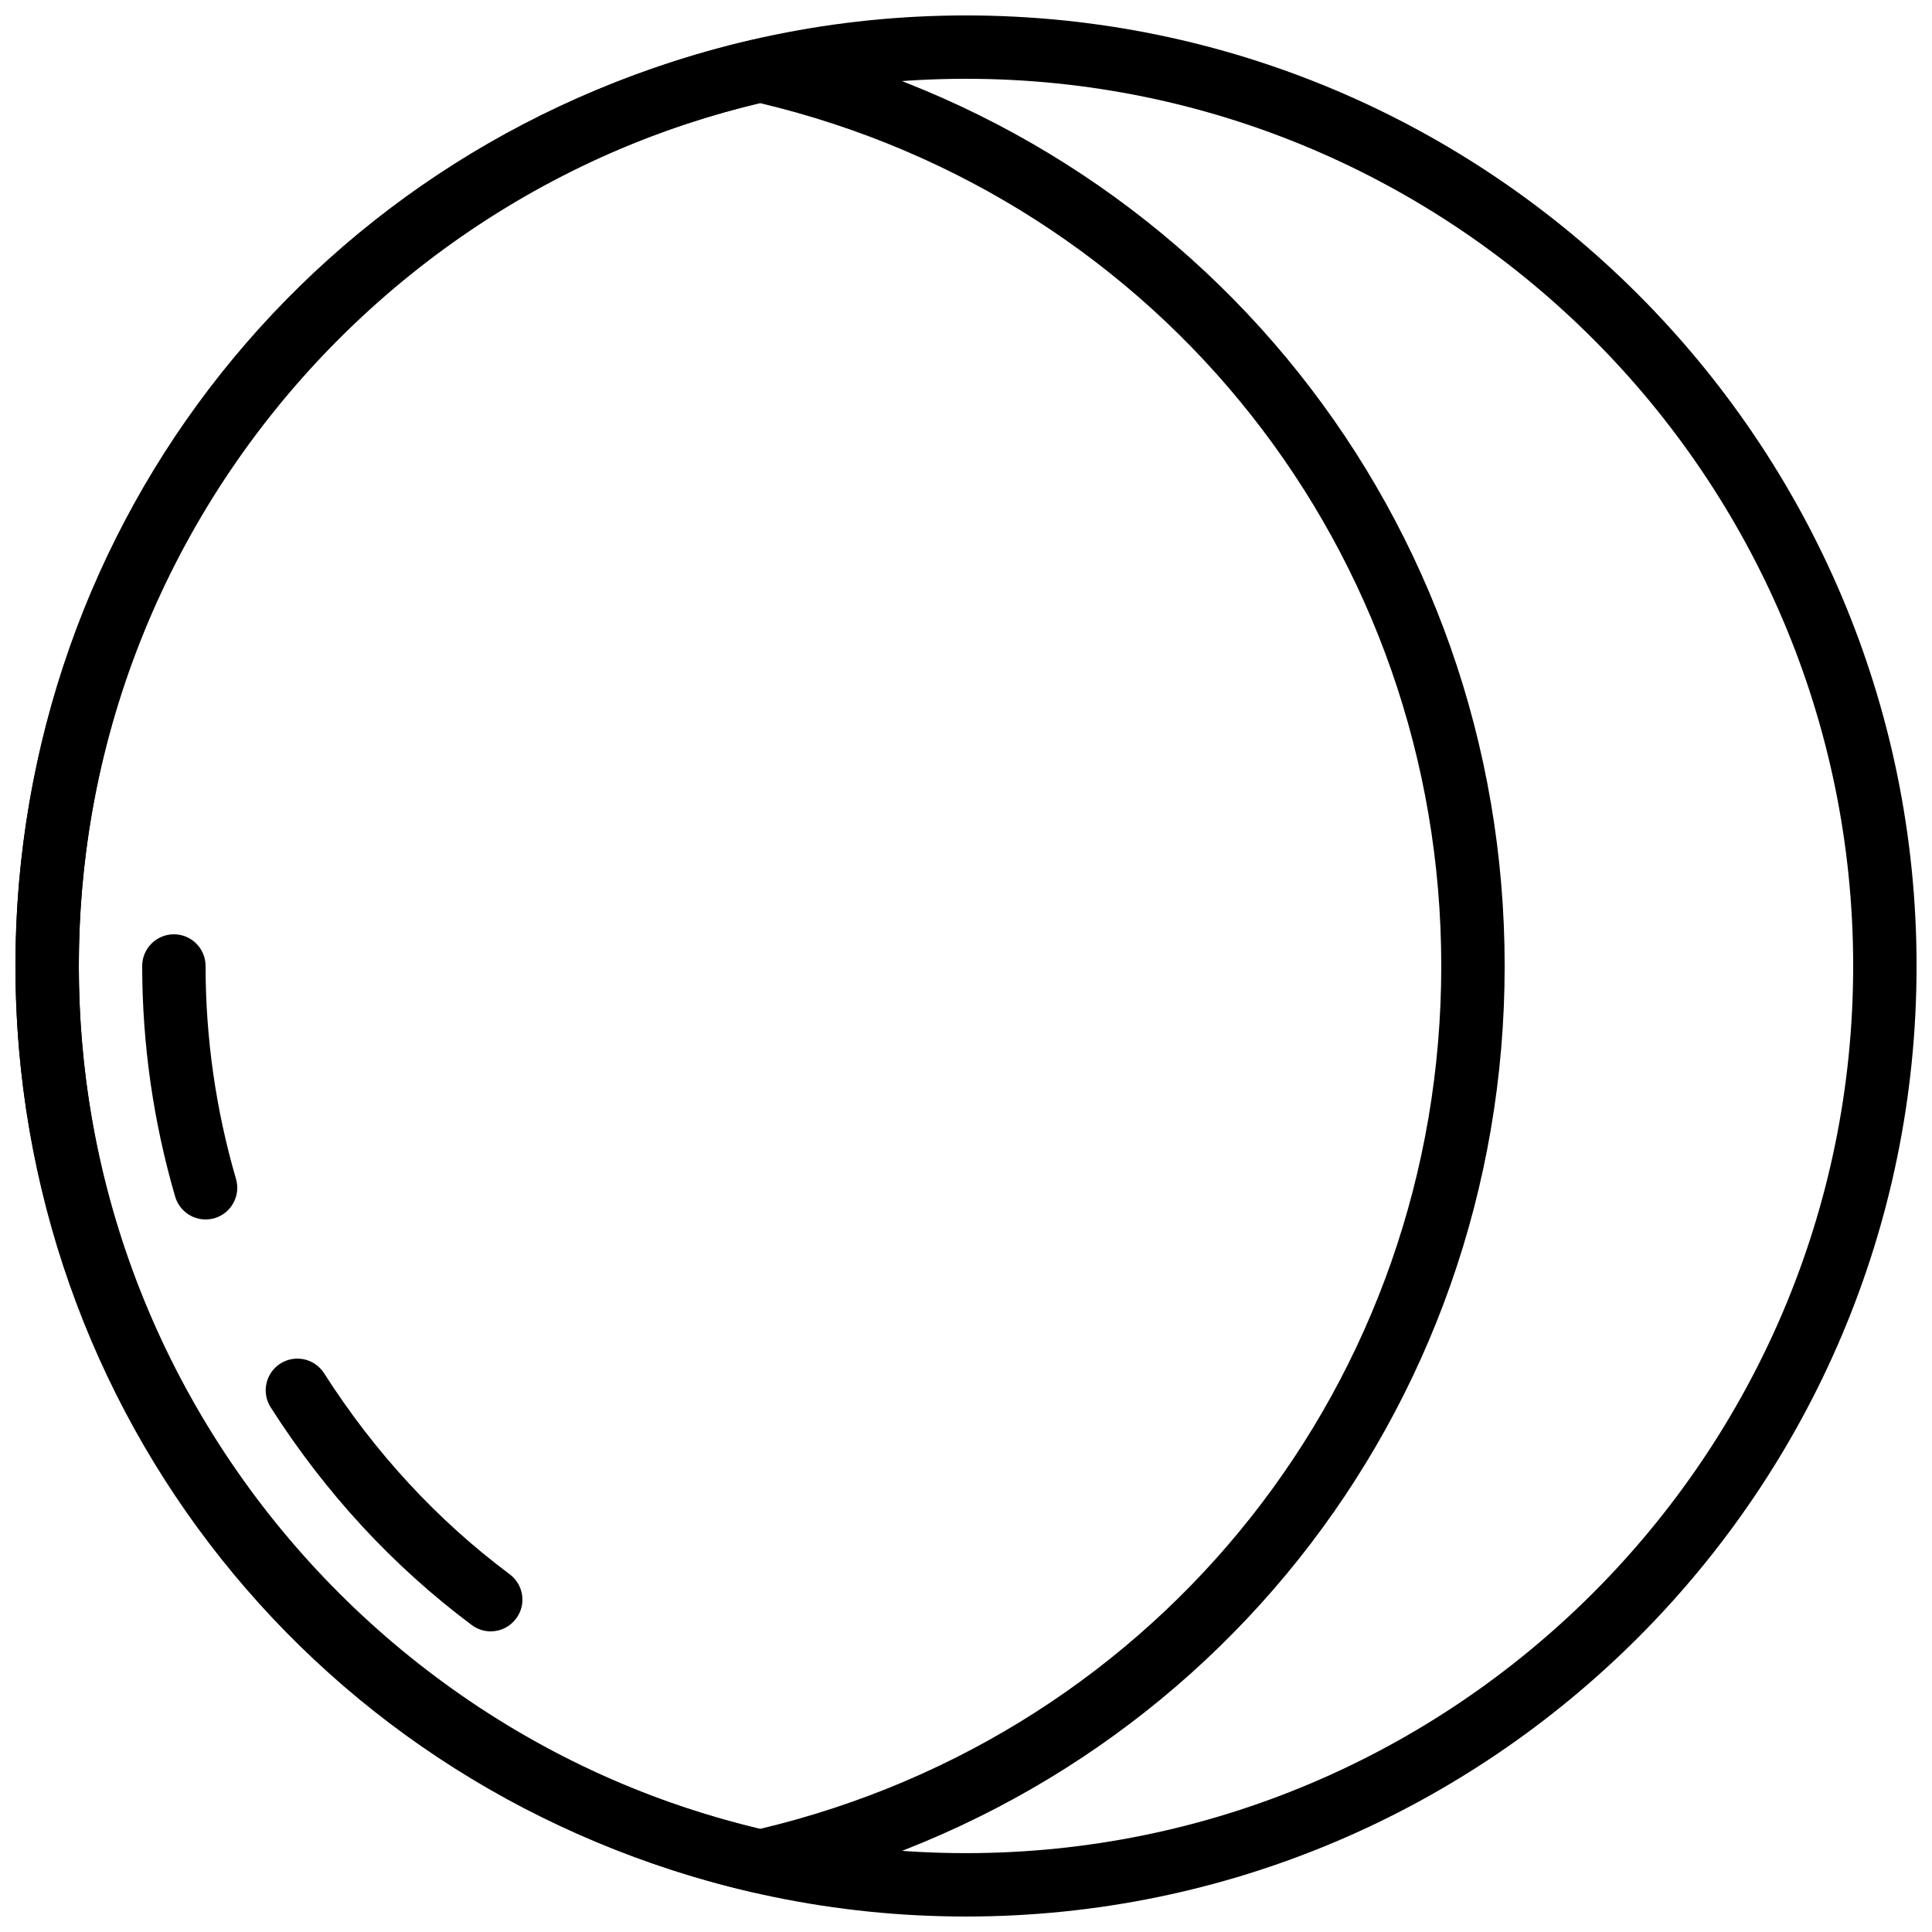
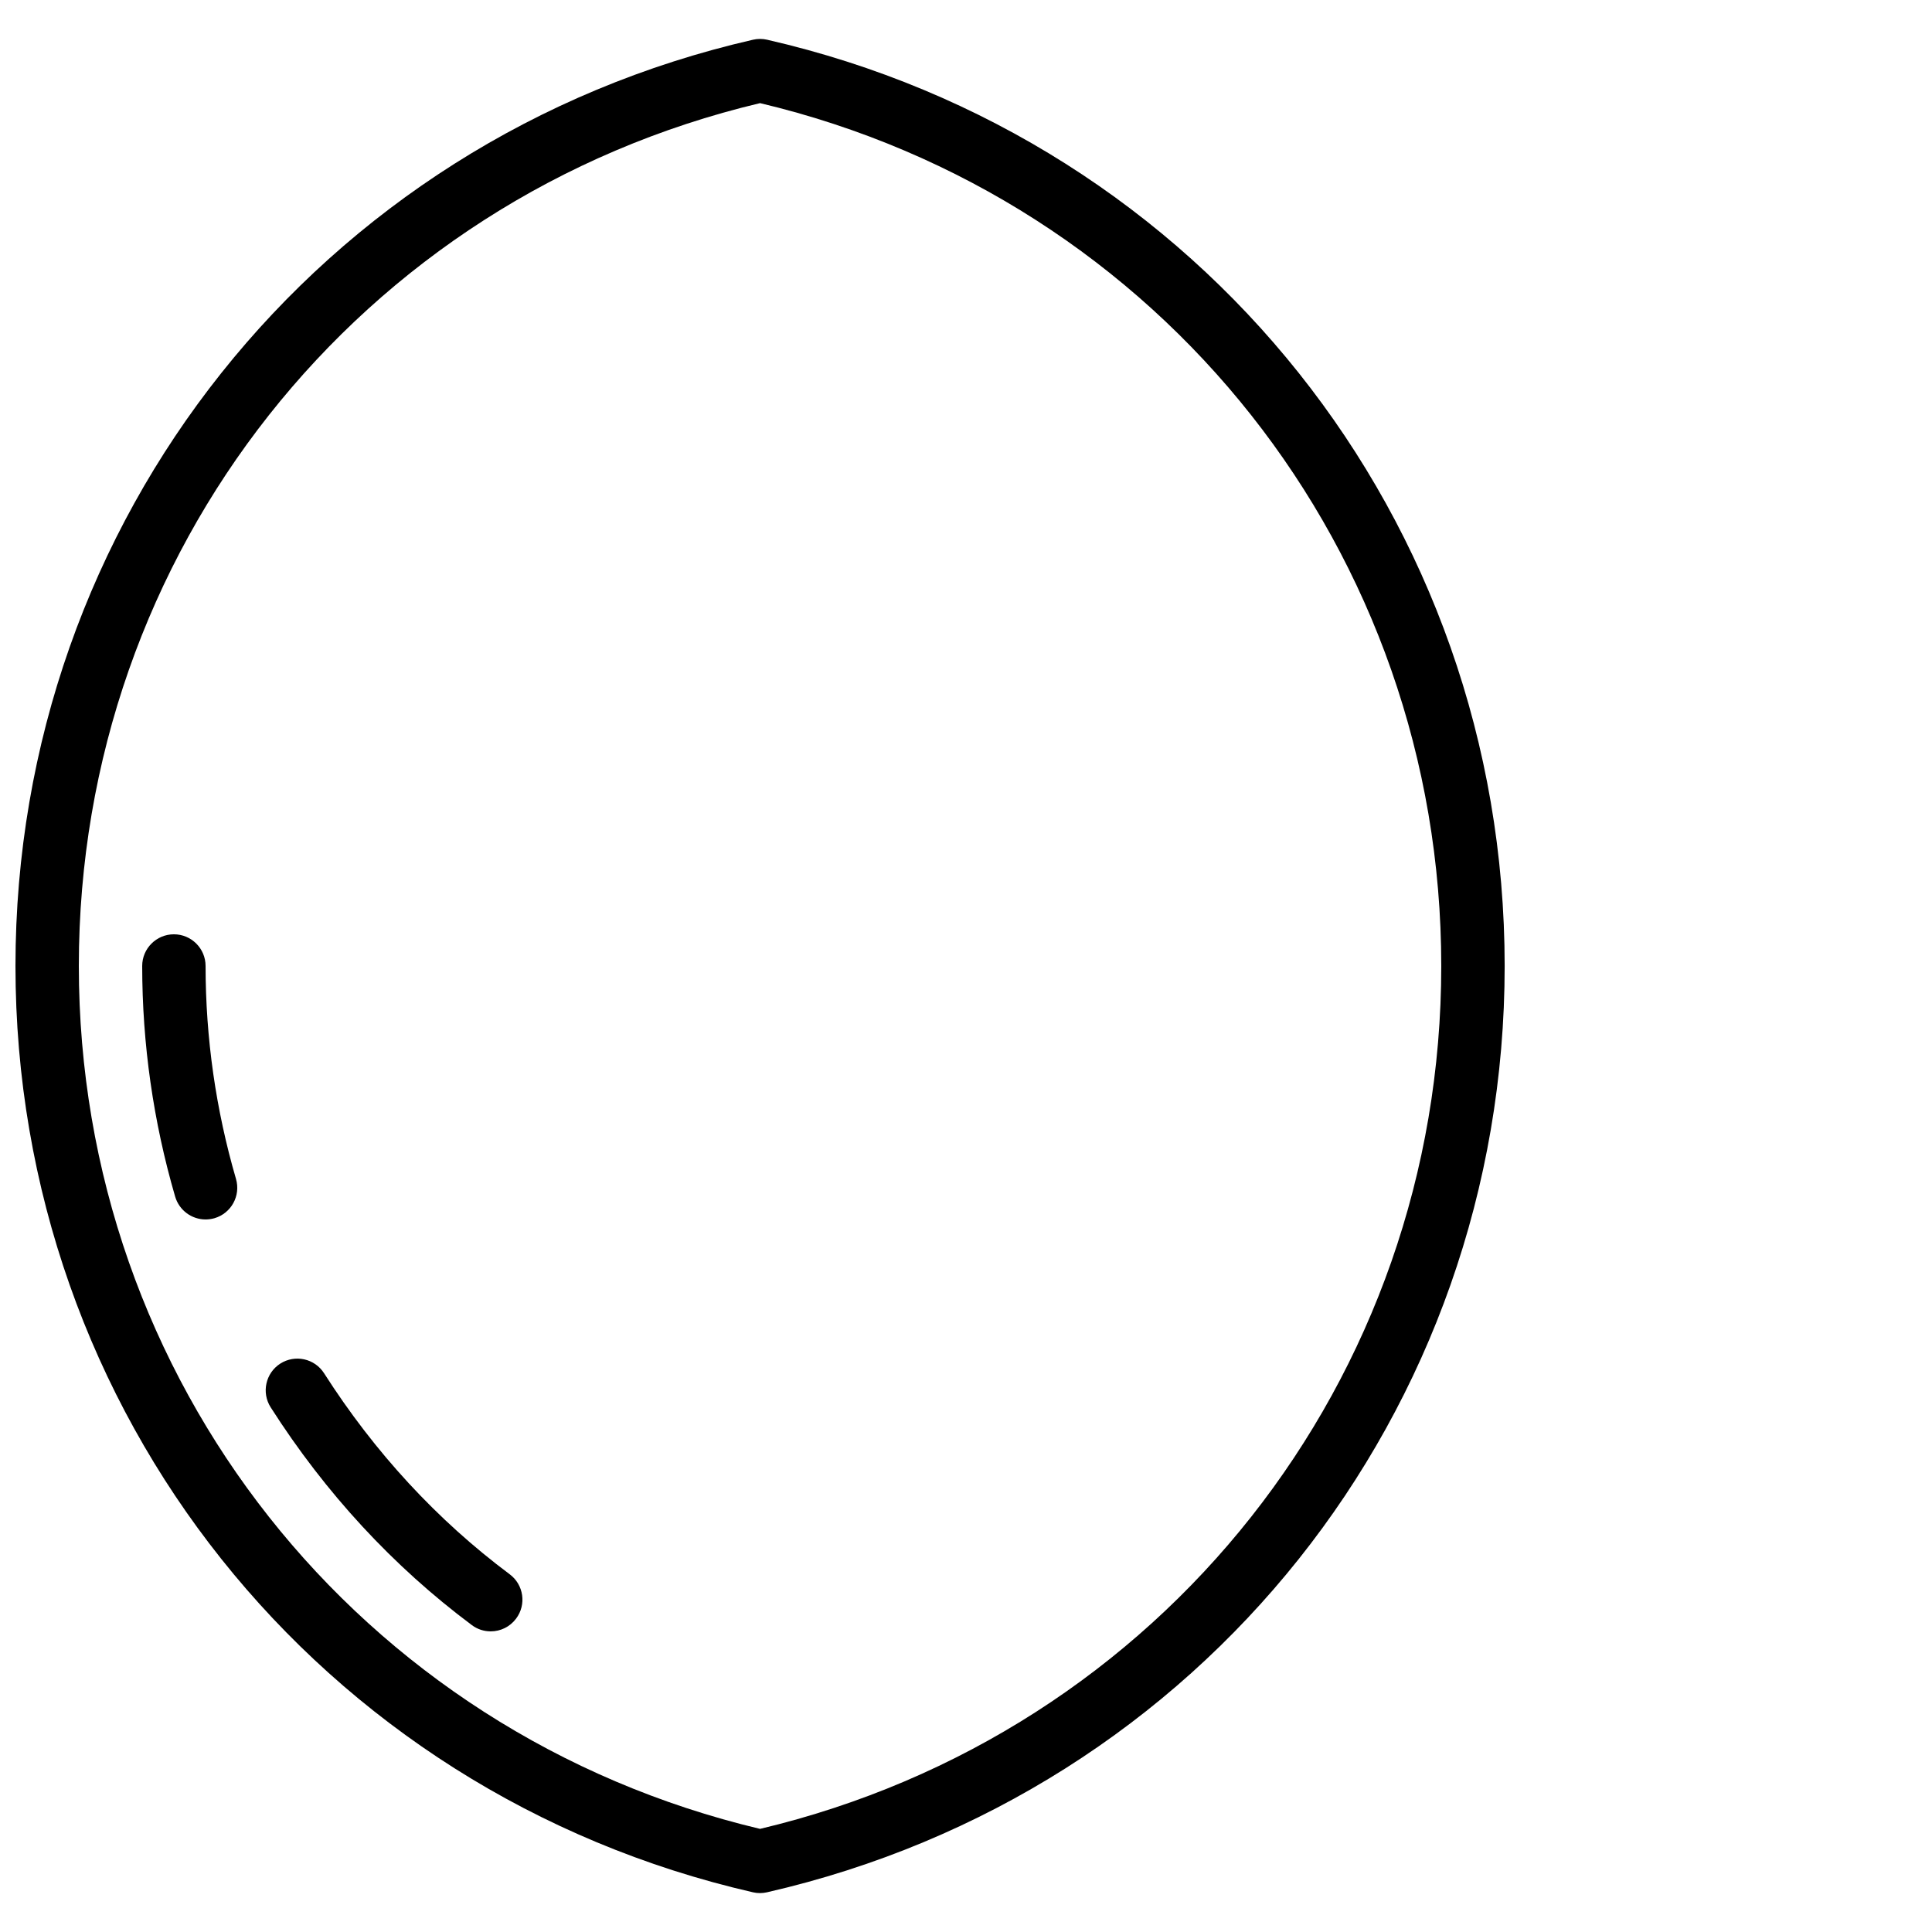
<svg xmlns="http://www.w3.org/2000/svg" width="800px" height="800px" version="1.1" viewBox="144 144 512 512">
  <defs>
    <clipPath id="b">
-       <path d="m148.09 148.09h503.81v503.81h-503.81z" />
+       <path d="m148.09 148.09h503.81v503.81z" />
    </clipPath>
    <clipPath id="a">
      <path d="m148.09 154h394.91v492h-394.91z" />
    </clipPath>
  </defs>
  <g clip-path="url(#b)">
-     <path d="m400 651.9c-138.9 0-251.91-113-251.91-251.9 0-138.9 113-251.91 251.91-251.91 138.9 0 251.91 113 251.91 251.91-0.004 138.9-113.01 251.9-251.91 251.9zm0-487.02c-129.64 0-235.11 105.47-235.11 235.11 0 129.64 105.47 235.11 235.11 235.11 129.64 0 235.11-105.47 235.11-235.11 0.004-129.64-105.47-235.11-235.11-235.11z" />
-   </g>
+     </g>
  <path d="m198.48 467.17c-3.637 0-6.984-2.383-8.062-6.055-5.785-19.855-8.727-40.422-8.734-61.117 0-4.637 3.762-8.398 8.398-8.398s8.398 3.762 8.398 8.398c0.008 19.102 2.719 38.098 8.062 56.434 1.293 4.449-1.258 9.109-5.711 10.41-0.793 0.219-1.582 0.328-2.352 0.328z" />
  <path d="m274.04 576.33c-1.746 0-3.512-0.539-5.012-1.672-20.848-15.566-38.785-34.973-53.293-57.695-2.492-3.906-1.352-9.094 2.551-11.598 3.914-2.484 9.102-1.352 11.598 2.562 13.418 21 29.969 38.926 49.188 53.27 3.719 2.769 4.484 8.035 1.703 11.746-1.648 2.219-4.176 3.387-6.734 3.387z" />
  <g clip-path="url(#a)">
    <path d="m345.42 645.69c-0.629 0-1.258-0.066-1.871-0.211-115.08-26.367-195.45-127.31-195.45-245.48 0-118.17 80.375-219.12 195.45-245.47 1.234-0.285 2.519-0.285 3.754 0 115.07 26.355 195.45 127.3 195.45 245.47 0 118.17-80.375 219.11-195.45 245.47-0.613 0.141-1.242 0.219-1.875 0.219zm0-474.36c-106.39 25.273-180.53 119.02-180.53 228.67 0 109.64 74.145 203.39 180.53 228.67 106.39-25.277 180.53-119.03 180.53-228.67 0-109.65-74.141-203.4-180.53-228.67z" />
  </g>
</svg>